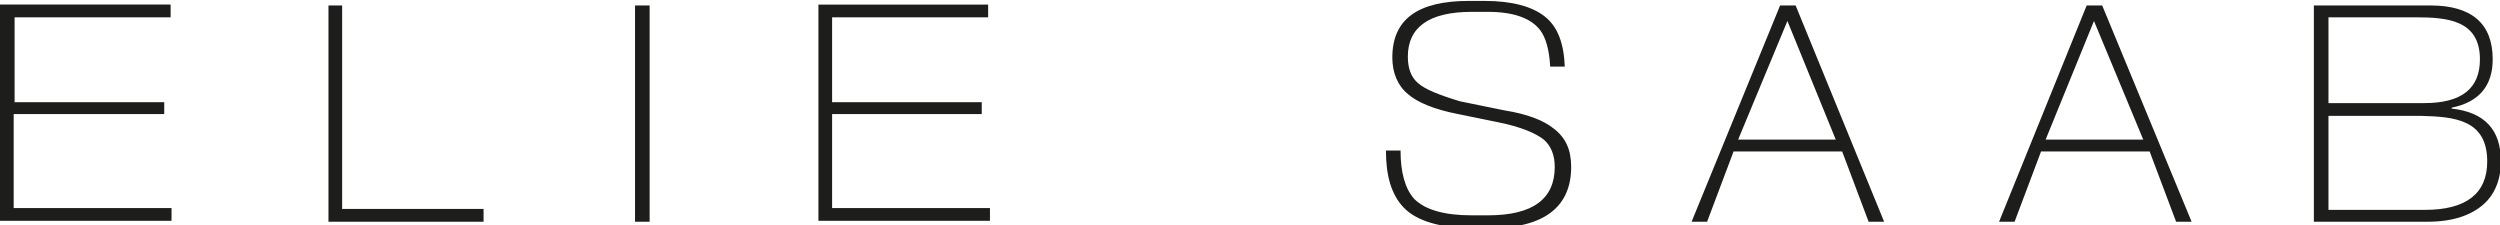
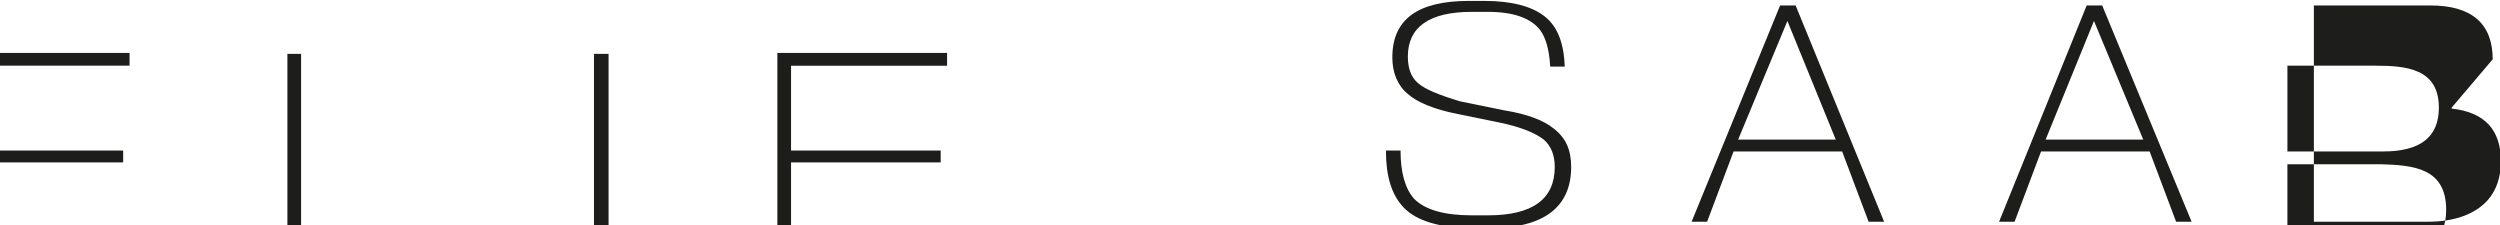
<svg xmlns="http://www.w3.org/2000/svg" width="274" height="24.7" viewBox="352 739.9 274 24.7" enable-background="new 352 739.9 274 24.7">
-   <path fill-rule="evenodd" fill="#1d1d1b" d="m507.4 749c-.8-.7-1.1-1.7-1.1-2.9 0-3.2 2.3-4.9 7-4.9h1.8c2.8 0 4.7.7 5.7 2 .6.8 1 2.1 1.1 4h1.6c-.1-2.6-.8-4.4-2.2-5.5-1.4-1.1-3.6-1.7-6.6-1.7h-1.7c-5.6 0-8.4 2-8.4 6.2 0 1.7.6 3.1 1.7 4 1 .9 2.9 1.7 5.5 2.2l4.4.9c2.5.5 4.1 1.2 5 1.9.8.7 1.2 1.7 1.2 3 0 3.5-2.4 5.3-7.3 5.3h-1.8c-3 0-5.1-.6-6.3-1.8-1-1.1-1.5-2.9-1.5-5.3h-1.6c0 2.8.6 4.8 1.9 6.2 1.4 1.5 4 2.3 7.7 2.3h1.8c5.9 0 8.9-2.3 8.9-6.7 0-1.9-.6-3.2-1.9-4.2-1.1-.9-2.9-1.6-5.4-2l-4.9-1c-2.3-.7-3.8-1.3-4.6-2m41.4-8.5h-1.7l-9.7 23.7h1.7l2.9-7.7h11.9l2.9 7.7h1.7l-9.7-23.7m4.4 14.7h-10.7l5.4-13 5.3 13m29.2-14.7h-1.7l-9.6 23.7h1.7l2.9-7.7h11.9l2.9 7.7h1.7l-9.8-23.7m4.5 14.7h-10.7l5.3-13 5.4 13m38.3-8.8c0-3.9-2.3-5.9-6.8-5.9h-12.8v23.7h12.5c2.9 0 5.1-.8 6.5-2.3 1-1.1 1.5-2.6 1.5-4.3 0-3.5-1.8-5.4-5.4-5.8v-.1c3-.6 4.5-2.4 4.5-5.3m-18 4.8v-9.4h9.6c3.4 0 7 .3 7 4.6 0 3.2-2 4.8-6.1 4.8h-10.5m17.4 6.4c0 3.5-2.3 5.3-6.8 5.3h-10.6v-10.3h10.2c3.6.1 7.2.4 7.2 5m-271-6.4v-9.4h17.1v-1.4h-18.7v23.7h18.8v-1.4h-17.3v-10.3h16.5v-1.3h-16.4v.1m35.9-10.7h-1.5v23.7h17v-1.4h-15.5v-22.3m33.7 0h-1.6v23.7h1.6v-23.7m20 10.7v-9.4h17.1v-1.4h-18.6v23.7h18.8v-1.4h-17.3v-10.3h16.4v-1.3h-16.4v.1" />
+   <path fill-rule="evenodd" fill="#1d1d1b" d="m507.4 749c-.8-.7-1.1-1.7-1.1-2.9 0-3.2 2.3-4.9 7-4.9h1.8c2.8 0 4.7.7 5.7 2 .6.8 1 2.1 1.1 4h1.6c-.1-2.6-.8-4.4-2.2-5.5-1.4-1.1-3.6-1.7-6.6-1.7h-1.7c-5.6 0-8.4 2-8.4 6.2 0 1.7.6 3.1 1.7 4 1 .9 2.9 1.7 5.5 2.2l4.4.9c2.5.5 4.1 1.2 5 1.9.8.7 1.2 1.7 1.2 3 0 3.5-2.4 5.3-7.3 5.3h-1.8c-3 0-5.1-.6-6.3-1.8-1-1.1-1.5-2.9-1.5-5.3h-1.6c0 2.8.6 4.8 1.9 6.2 1.4 1.5 4 2.3 7.7 2.3h1.8c5.9 0 8.9-2.3 8.9-6.7 0-1.9-.6-3.2-1.9-4.2-1.1-.9-2.9-1.6-5.4-2l-4.9-1c-2.3-.7-3.8-1.3-4.6-2m41.4-8.5h-1.7l-9.7 23.7h1.7l2.9-7.7h11.9l2.9 7.7h1.7l-9.7-23.7m4.4 14.7h-10.7l5.4-13 5.3 13m29.2-14.7h-1.7l-9.6 23.7h1.7l2.9-7.7h11.9l2.9 7.7h1.7l-9.8-23.7m4.5 14.7h-10.7l5.3-13 5.4 13m38.3-8.8c0-3.9-2.3-5.9-6.8-5.9h-12.8v23.7h12.5c2.9 0 5.1-.8 6.5-2.3 1-1.1 1.5-2.6 1.5-4.3 0-3.5-1.8-5.4-5.4-5.8v-.1m-18 4.8v-9.4h9.6c3.4 0 7 .3 7 4.6 0 3.2-2 4.8-6.1 4.8h-10.5m17.4 6.4c0 3.5-2.3 5.3-6.8 5.3h-10.6v-10.3h10.2c3.6.1 7.2.4 7.2 5m-271-6.4v-9.4h17.1v-1.4h-18.7v23.7h18.8v-1.4h-17.3v-10.3h16.5v-1.3h-16.4v.1m35.9-10.7h-1.5v23.7h17v-1.4h-15.5v-22.3m33.7 0h-1.6v23.7h1.6v-23.7m20 10.7v-9.4h17.1v-1.4h-18.6v23.7h18.8v-1.4h-17.3v-10.3h16.4v-1.3h-16.4v.1" />
</svg>